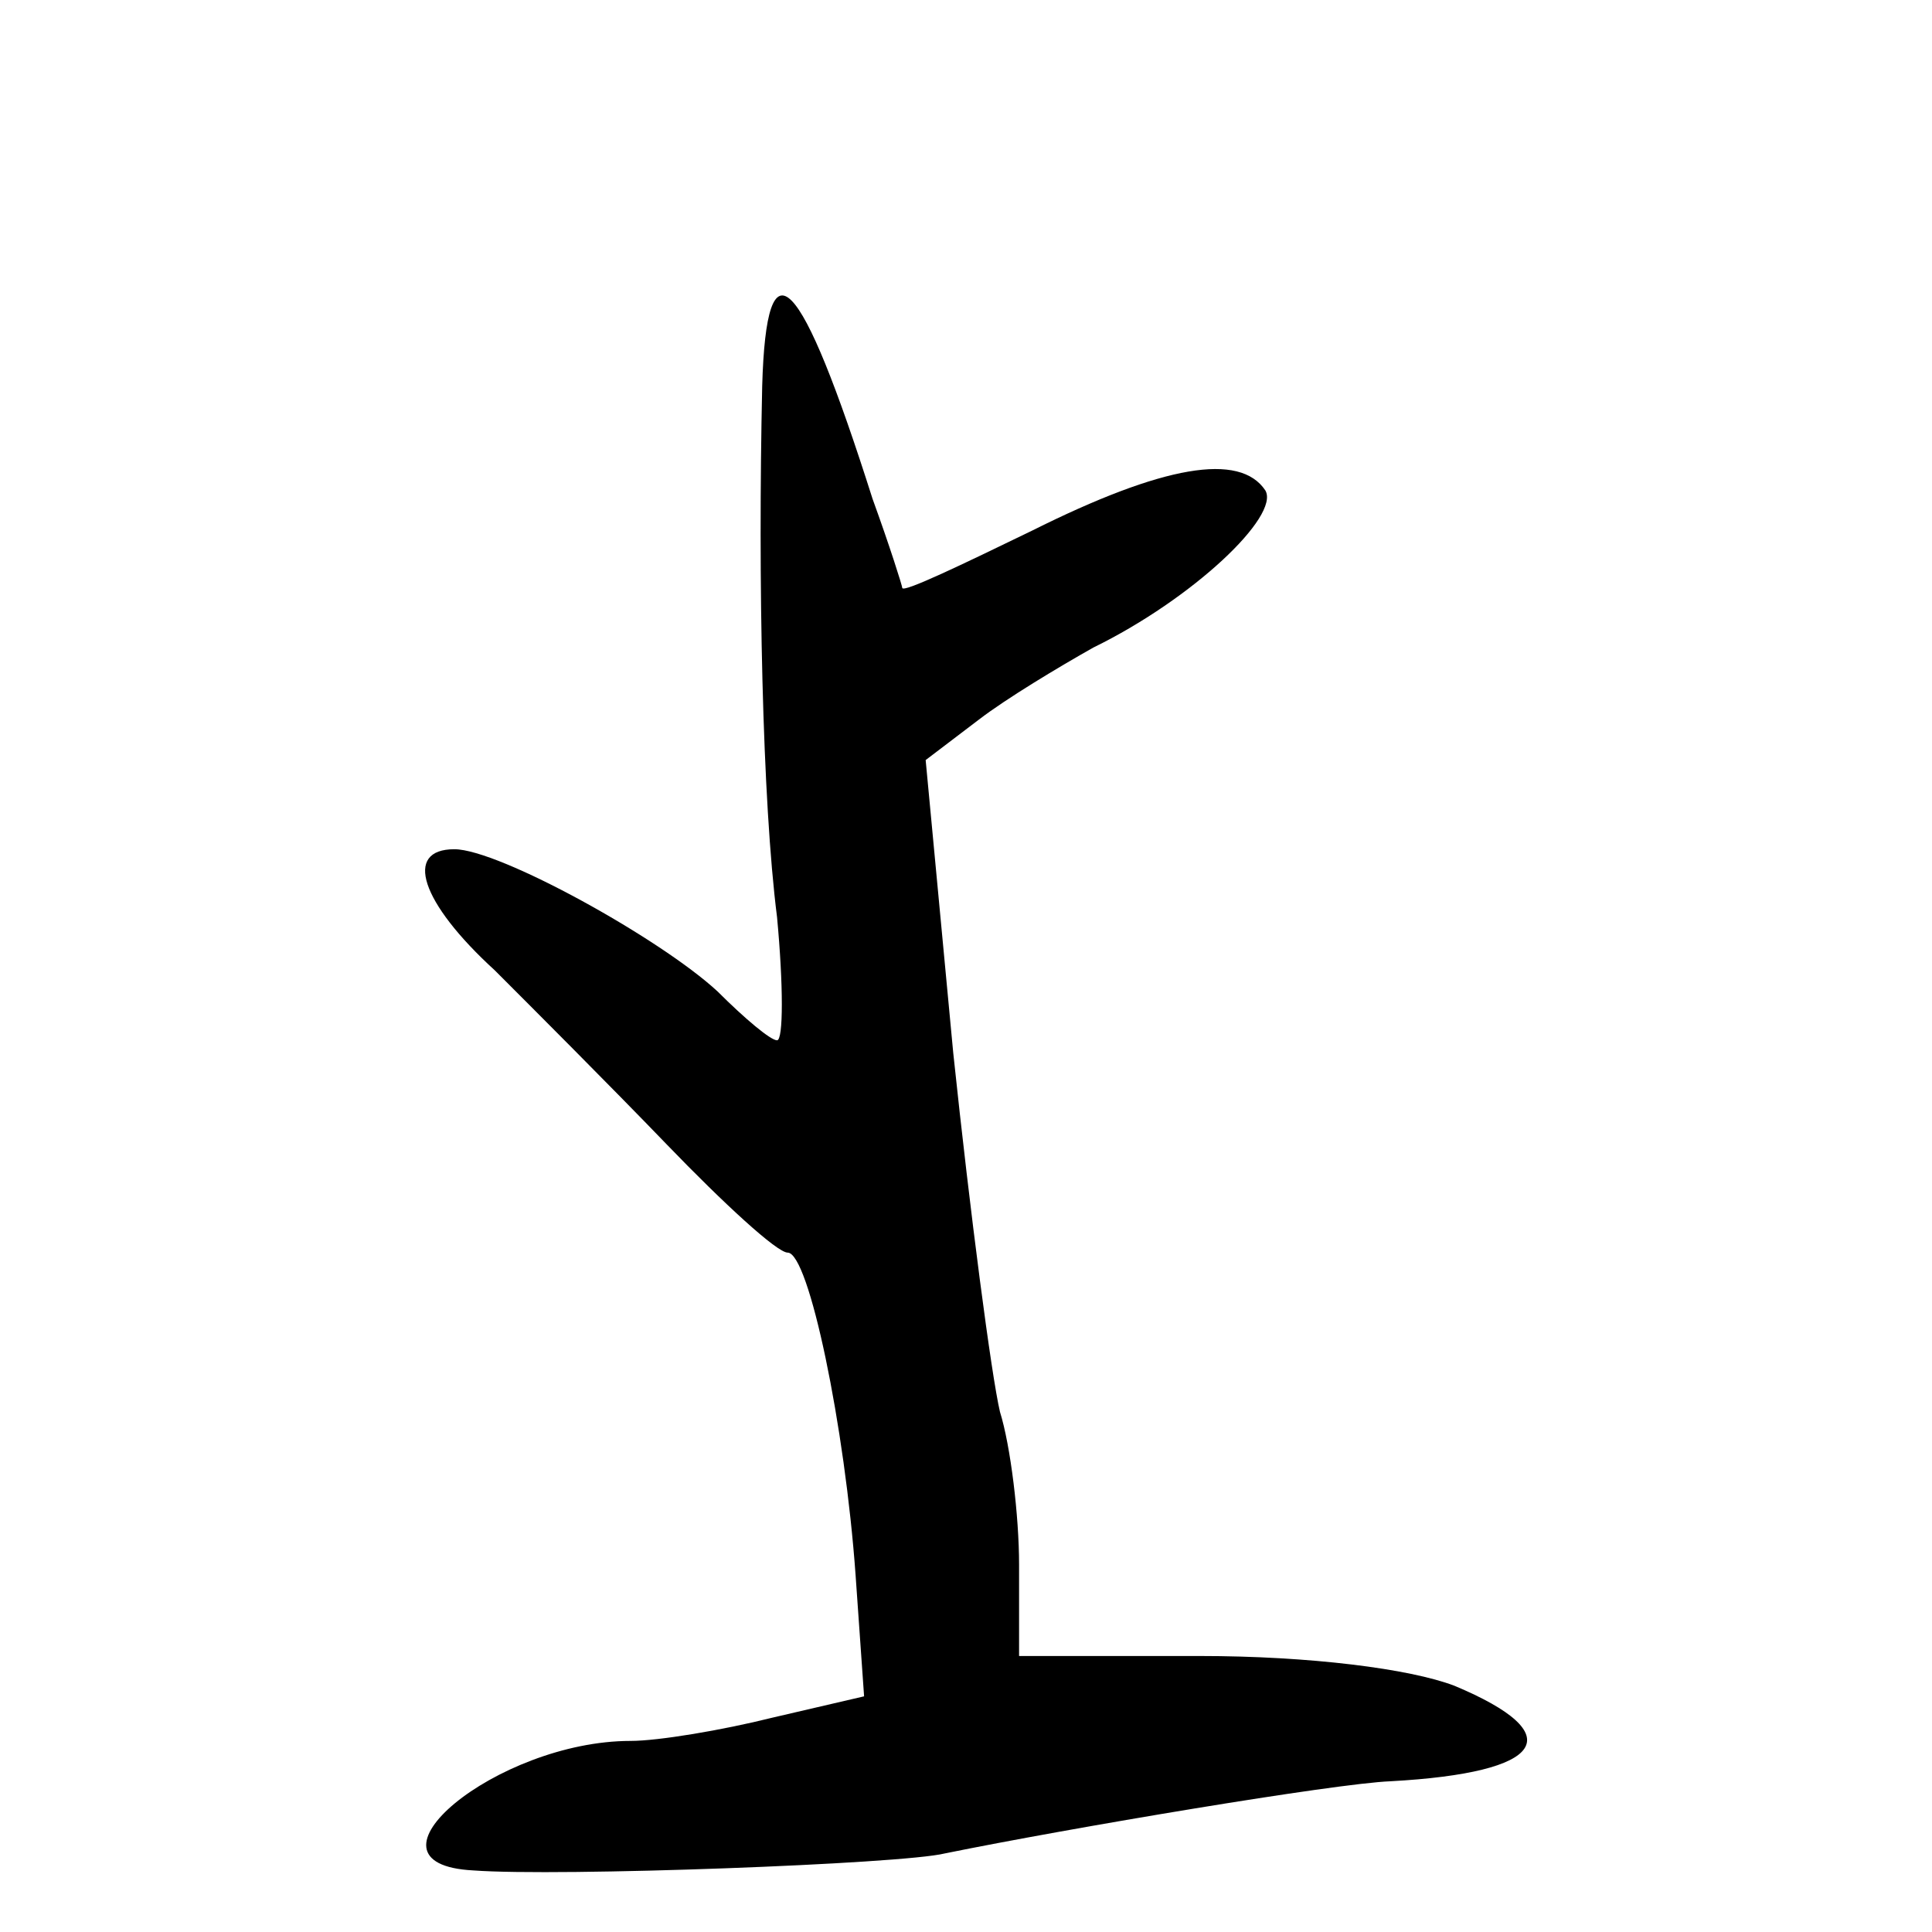
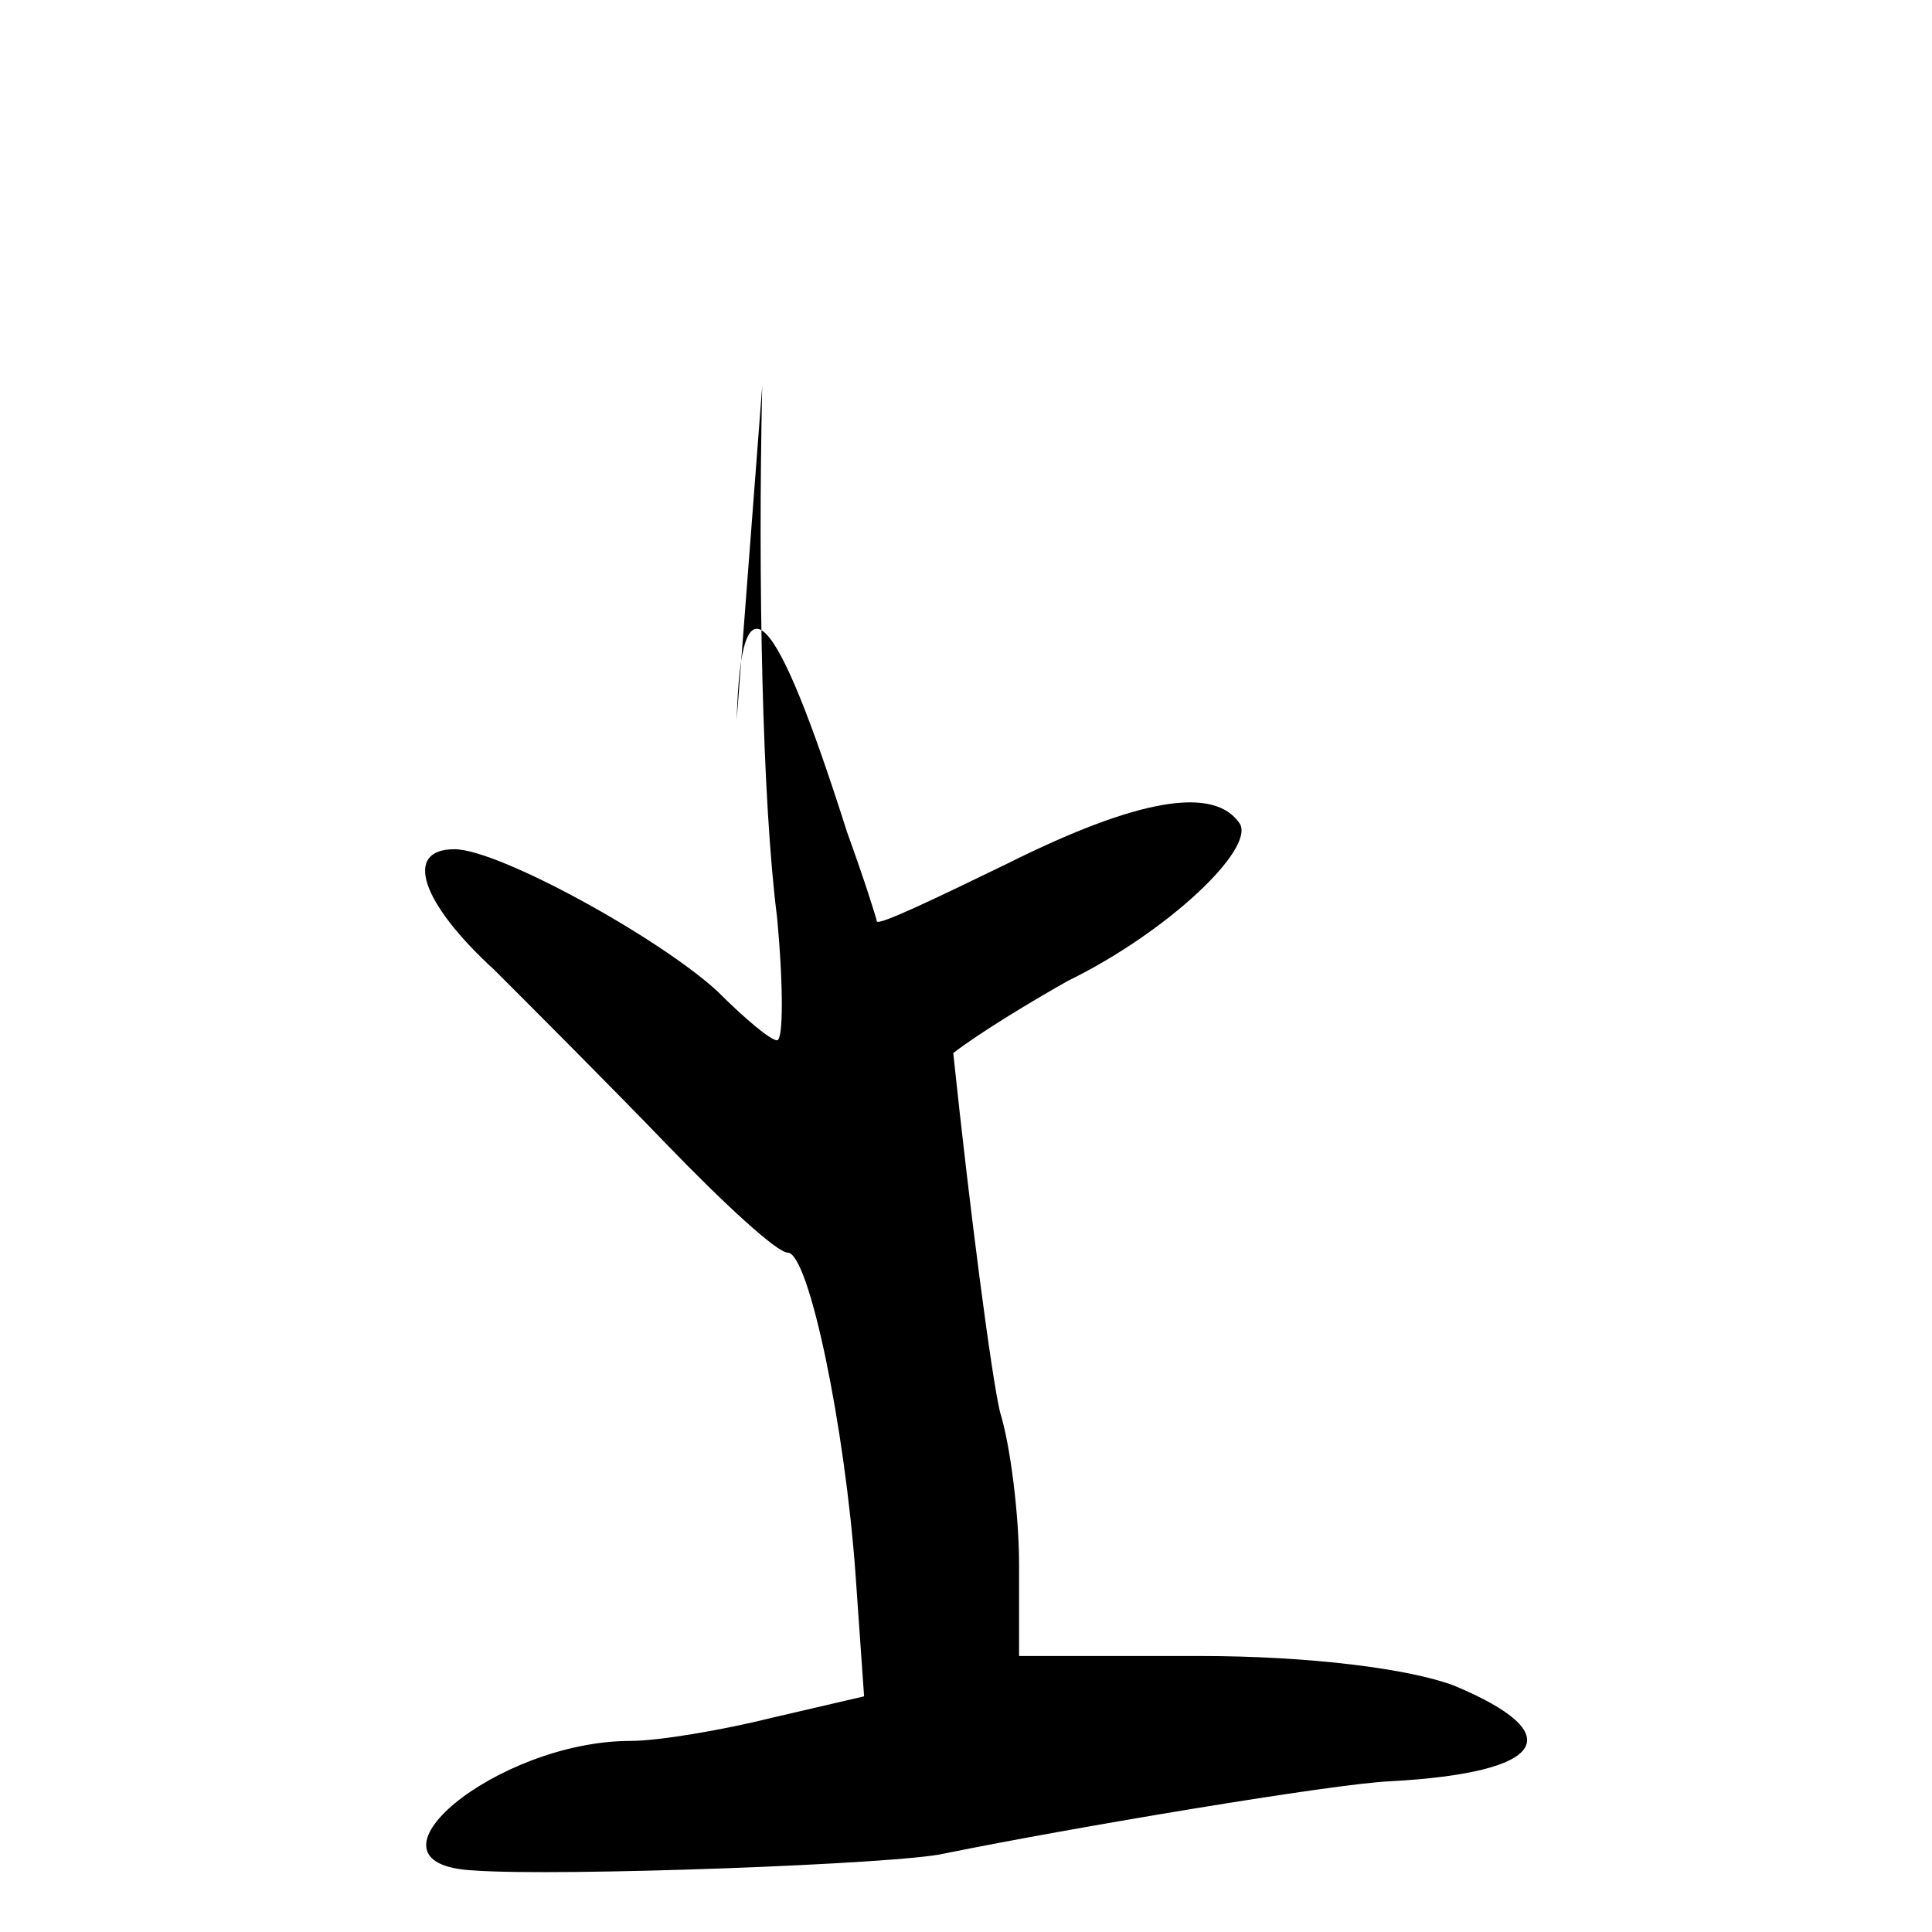
<svg xmlns="http://www.w3.org/2000/svg" version="1.0" width="91pt" height="91pt" viewBox="0 0 91 91" preserveAspectRatio="xMidYMid meet">
  <g transform="translate(0,91) scale(0.1,-0.1)" fill="#000000" stroke="none">
-     <path d="M359 728 c-2 -91 0 -195 7 -250 3 -32 3 -58 0 -58 -3 0 -15 10 -28 23 -27 25 -103 67 -124 67 -24 0 -16 -25 19 -57 17 -17 54 -54 81 -82 27 -28 52 -51 57 -51 10 0 27 -82 32 -152 l4 -57 -43 -10 c-24 -6 -54 -11 -67 -11 -63 0 -133 -58 -74 -61 40 -3 202 3 222 8 59 12 184 33 210 34 73 4 85 22 30 45 -21 8 -68 14 -120 14 l-85 0 0 43 c0 23 -4 56 -9 72 -4 17 -14 93 -22 169 l-13 138 25 19 c13 10 38 25 54 34 47 23 88 62 81 74 -12 18 -48 12 -110 -19 -33 -16 -60 -29 -61 -27 0 1 -6 20 -14 42 -34 107 -50 124 -52 53z" />
+     <path d="M359 728 c-2 -91 0 -195 7 -250 3 -32 3 -58 0 -58 -3 0 -15 10 -28 23 -27 25 -103 67 -124 67 -24 0 -16 -25 19 -57 17 -17 54 -54 81 -82 27 -28 52 -51 57 -51 10 0 27 -82 32 -152 l4 -57 -43 -10 c-24 -6 -54 -11 -67 -11 -63 0 -133 -58 -74 -61 40 -3 202 3 222 8 59 12 184 33 210 34 73 4 85 22 30 45 -21 8 -68 14 -120 14 l-85 0 0 43 c0 23 -4 56 -9 72 -4 17 -14 93 -22 169 c13 10 38 25 54 34 47 23 88 62 81 74 -12 18 -48 12 -110 -19 -33 -16 -60 -29 -61 -27 0 1 -6 20 -14 42 -34 107 -50 124 -52 53z" />
  </g>
</svg>